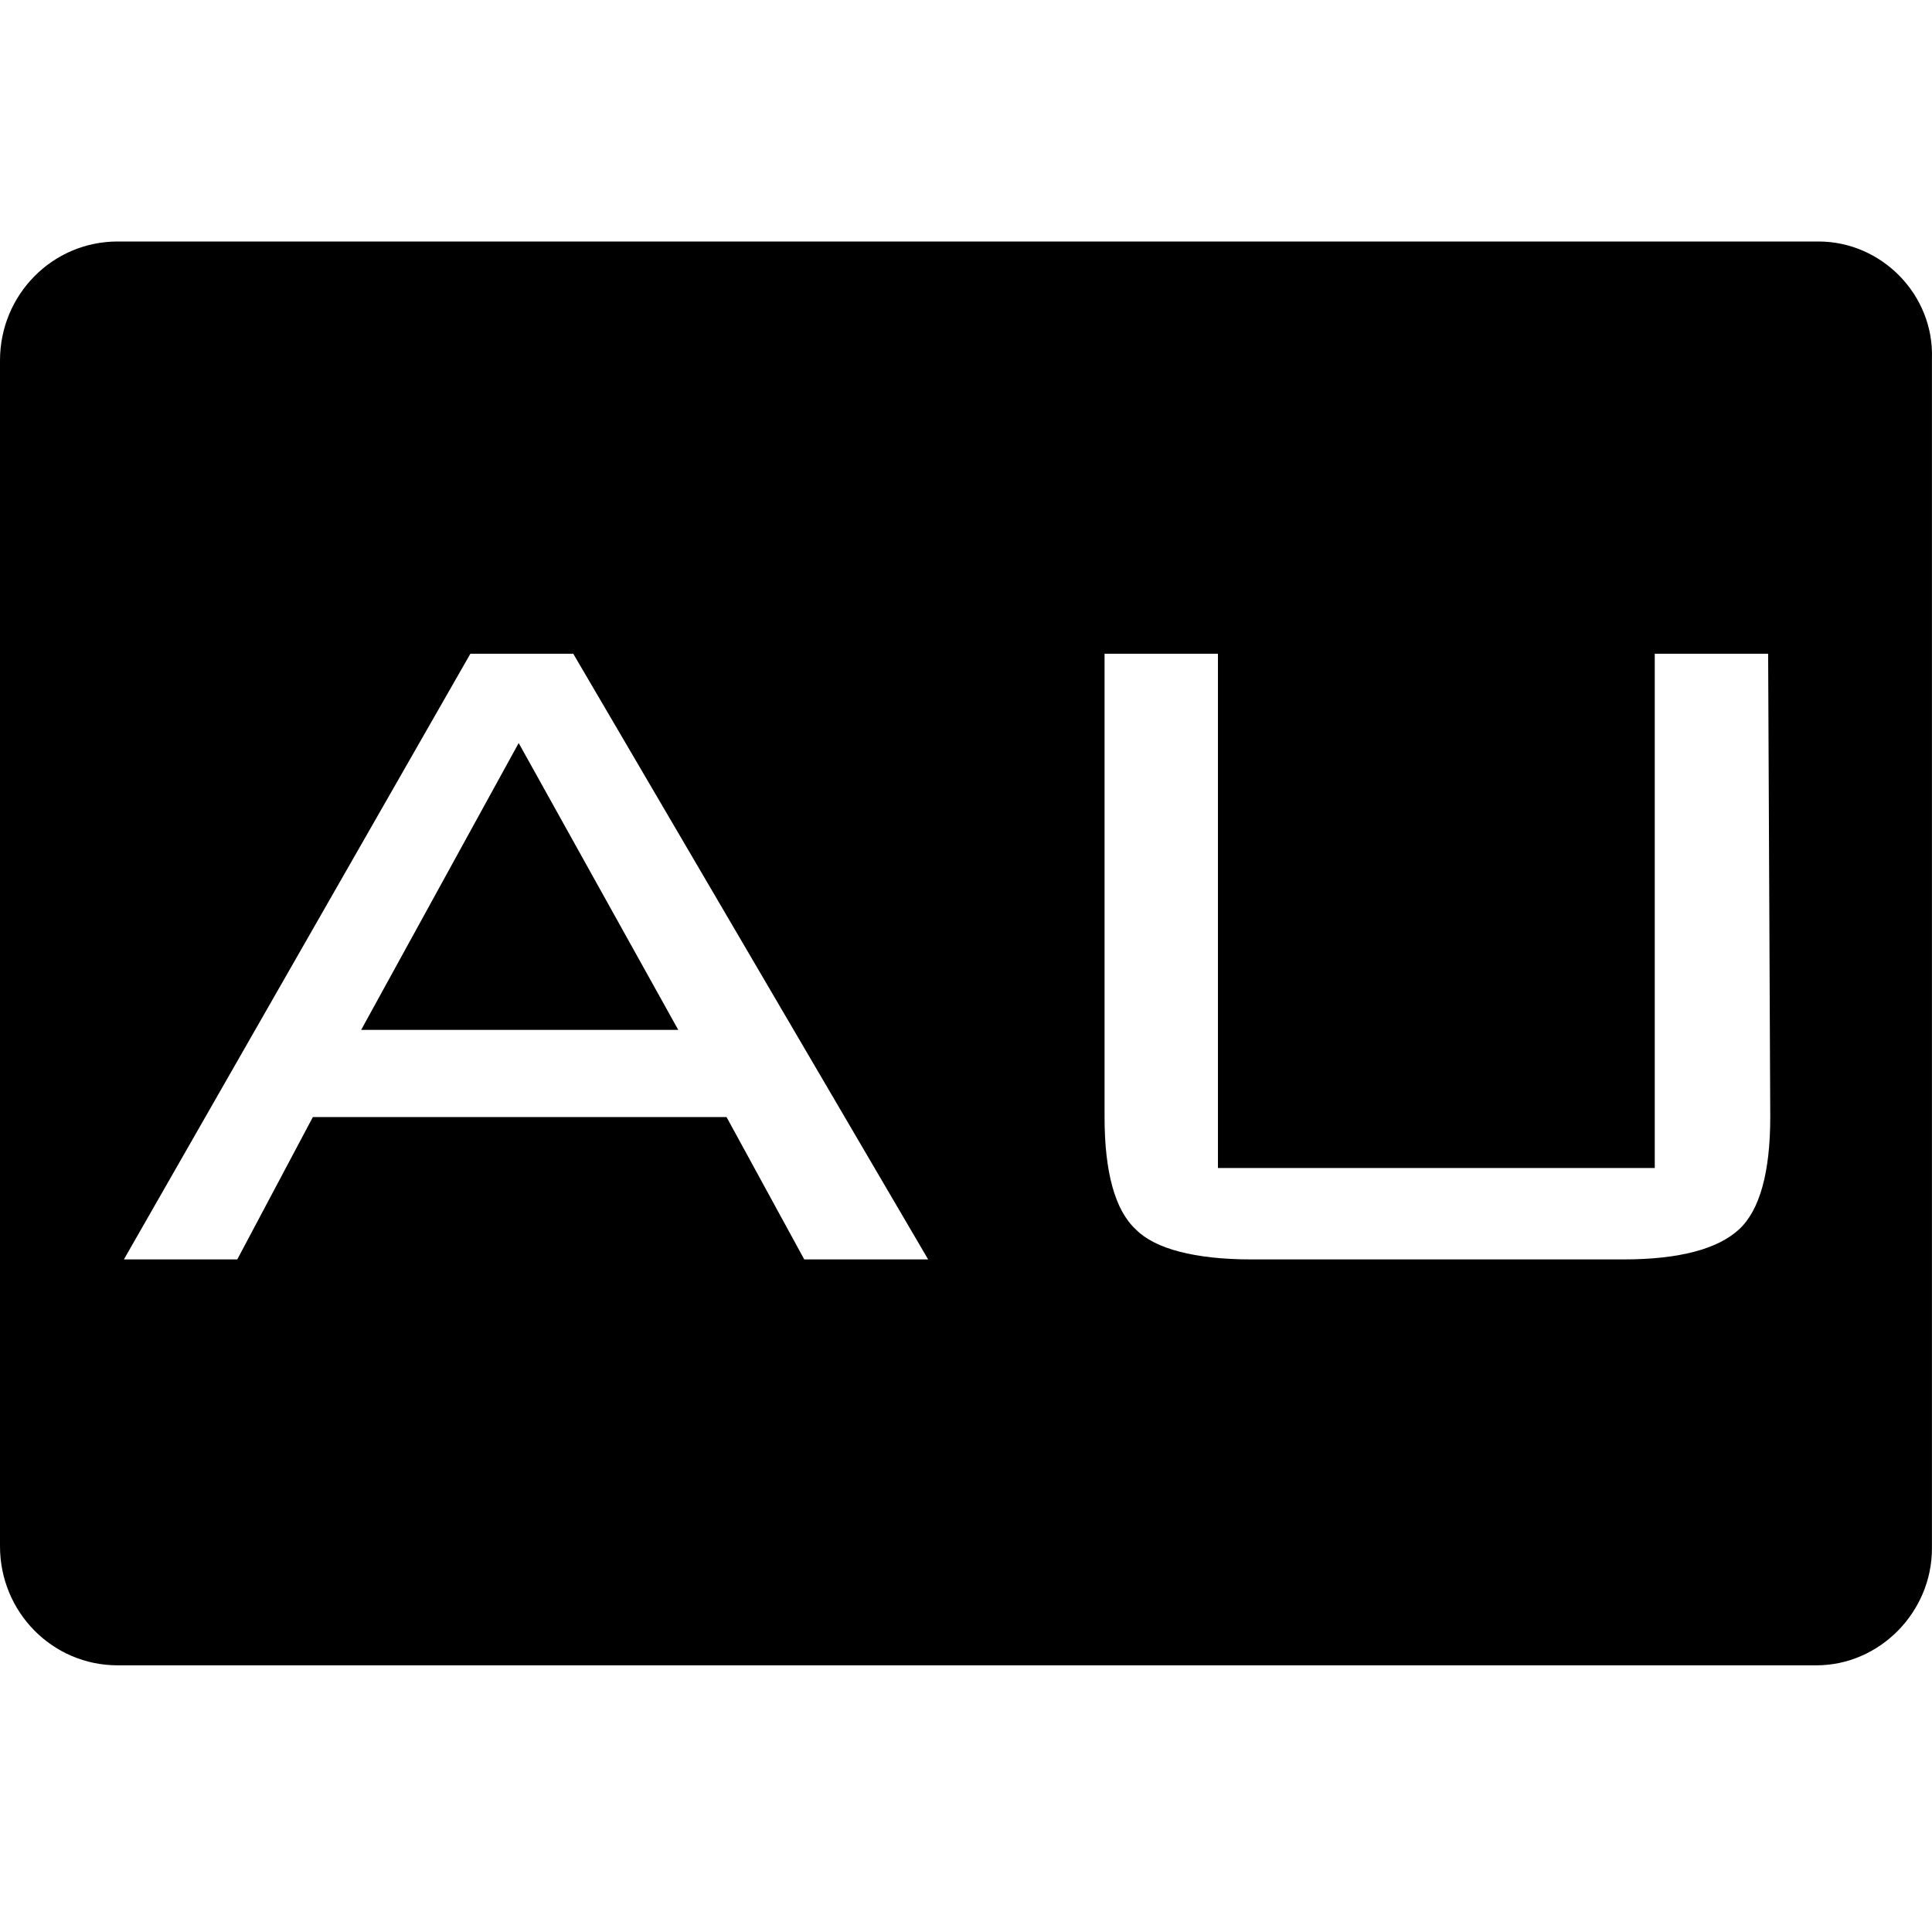
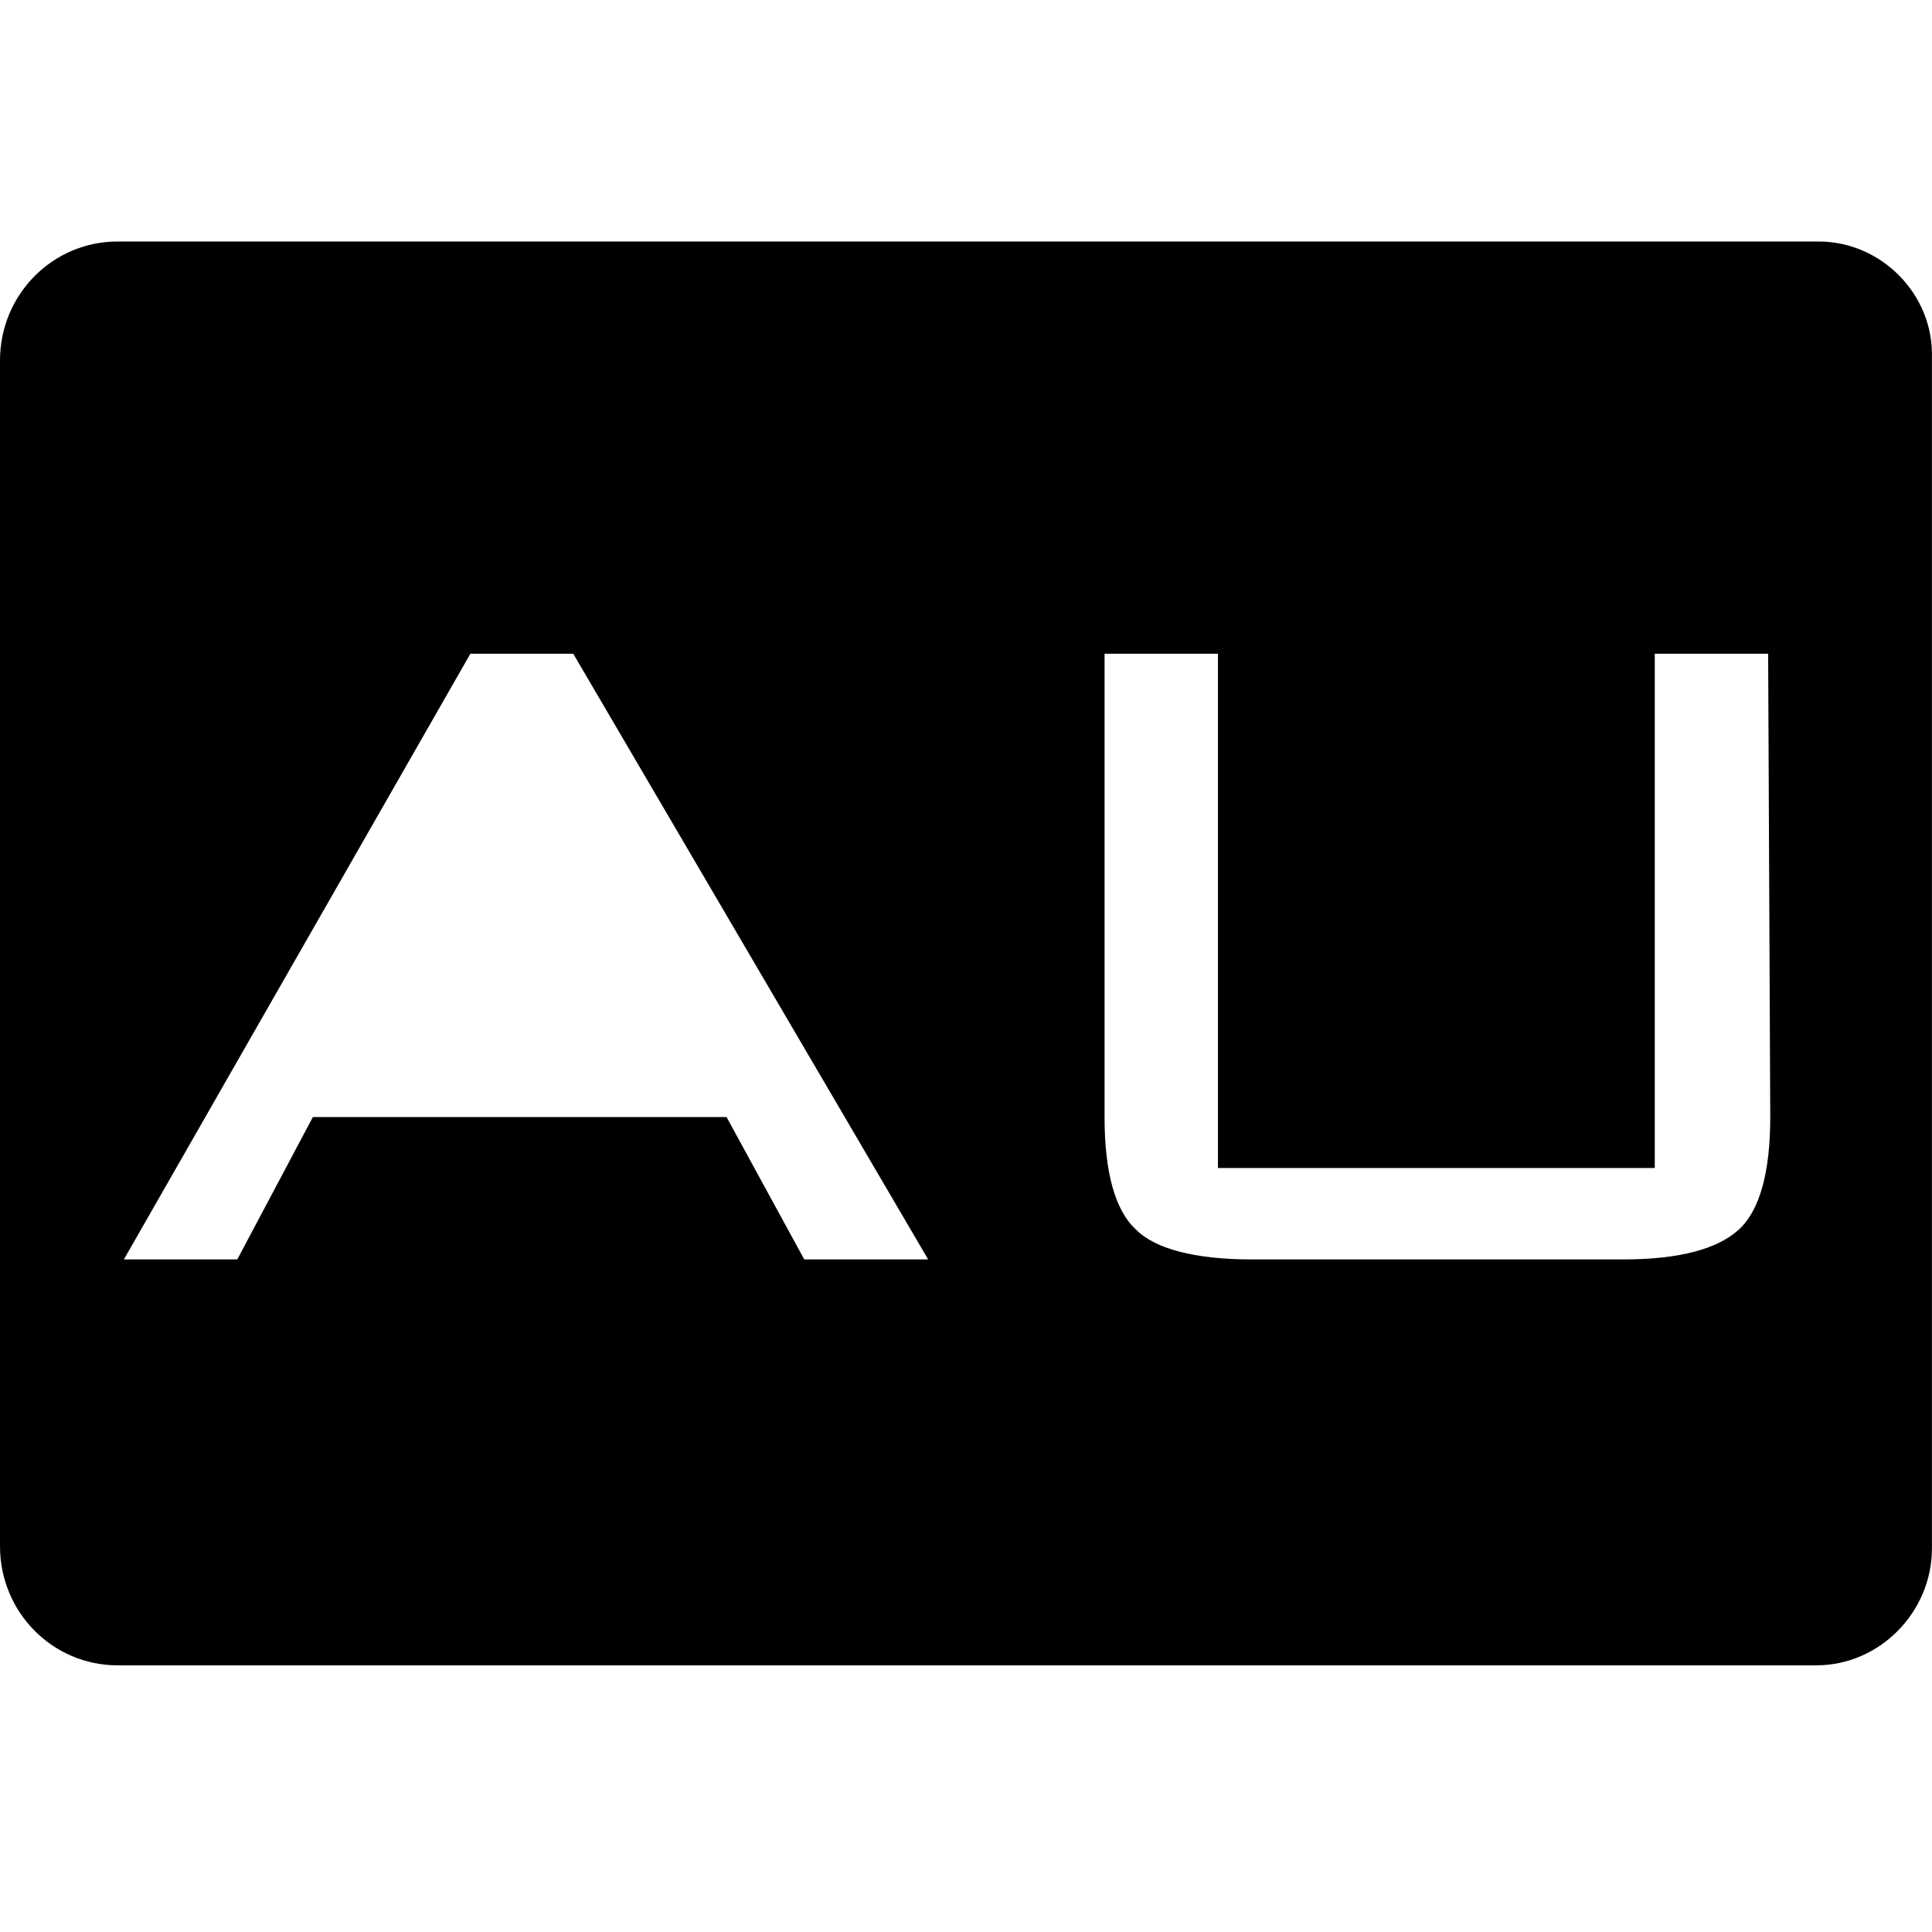
<svg xmlns="http://www.w3.org/2000/svg" width="32" height="32" viewBox="0 0 32 32" fill="none">
-   <path d="M5.982 17.058H11.234L8.591 12.307L5.982 17.058Z" fill="black" />
  <path d="M30.121 4H1.948C0.87 4 0 4.88 0 5.971V25.611C0 26.703 0.87 27.583 1.948 27.583H30.086C31.13 27.583 31.999 26.703 31.999 25.647V5.936C32.034 4.88 31.164 4 30.121 4ZM13.321 20.86L12.034 18.502H5.182L3.93 20.86H2.052L7.791 10.828H9.495L15.373 20.86H13.321ZM29.321 18.502C29.321 19.417 29.147 20.05 28.799 20.367C28.451 20.684 27.825 20.86 26.886 20.86H20.73C19.791 20.86 19.13 20.684 18.817 20.367C18.469 20.05 18.295 19.417 18.295 18.502V10.828H20.173V19.346H27.408V10.828H29.286L29.321 18.502Z" fill="black" />
</svg>